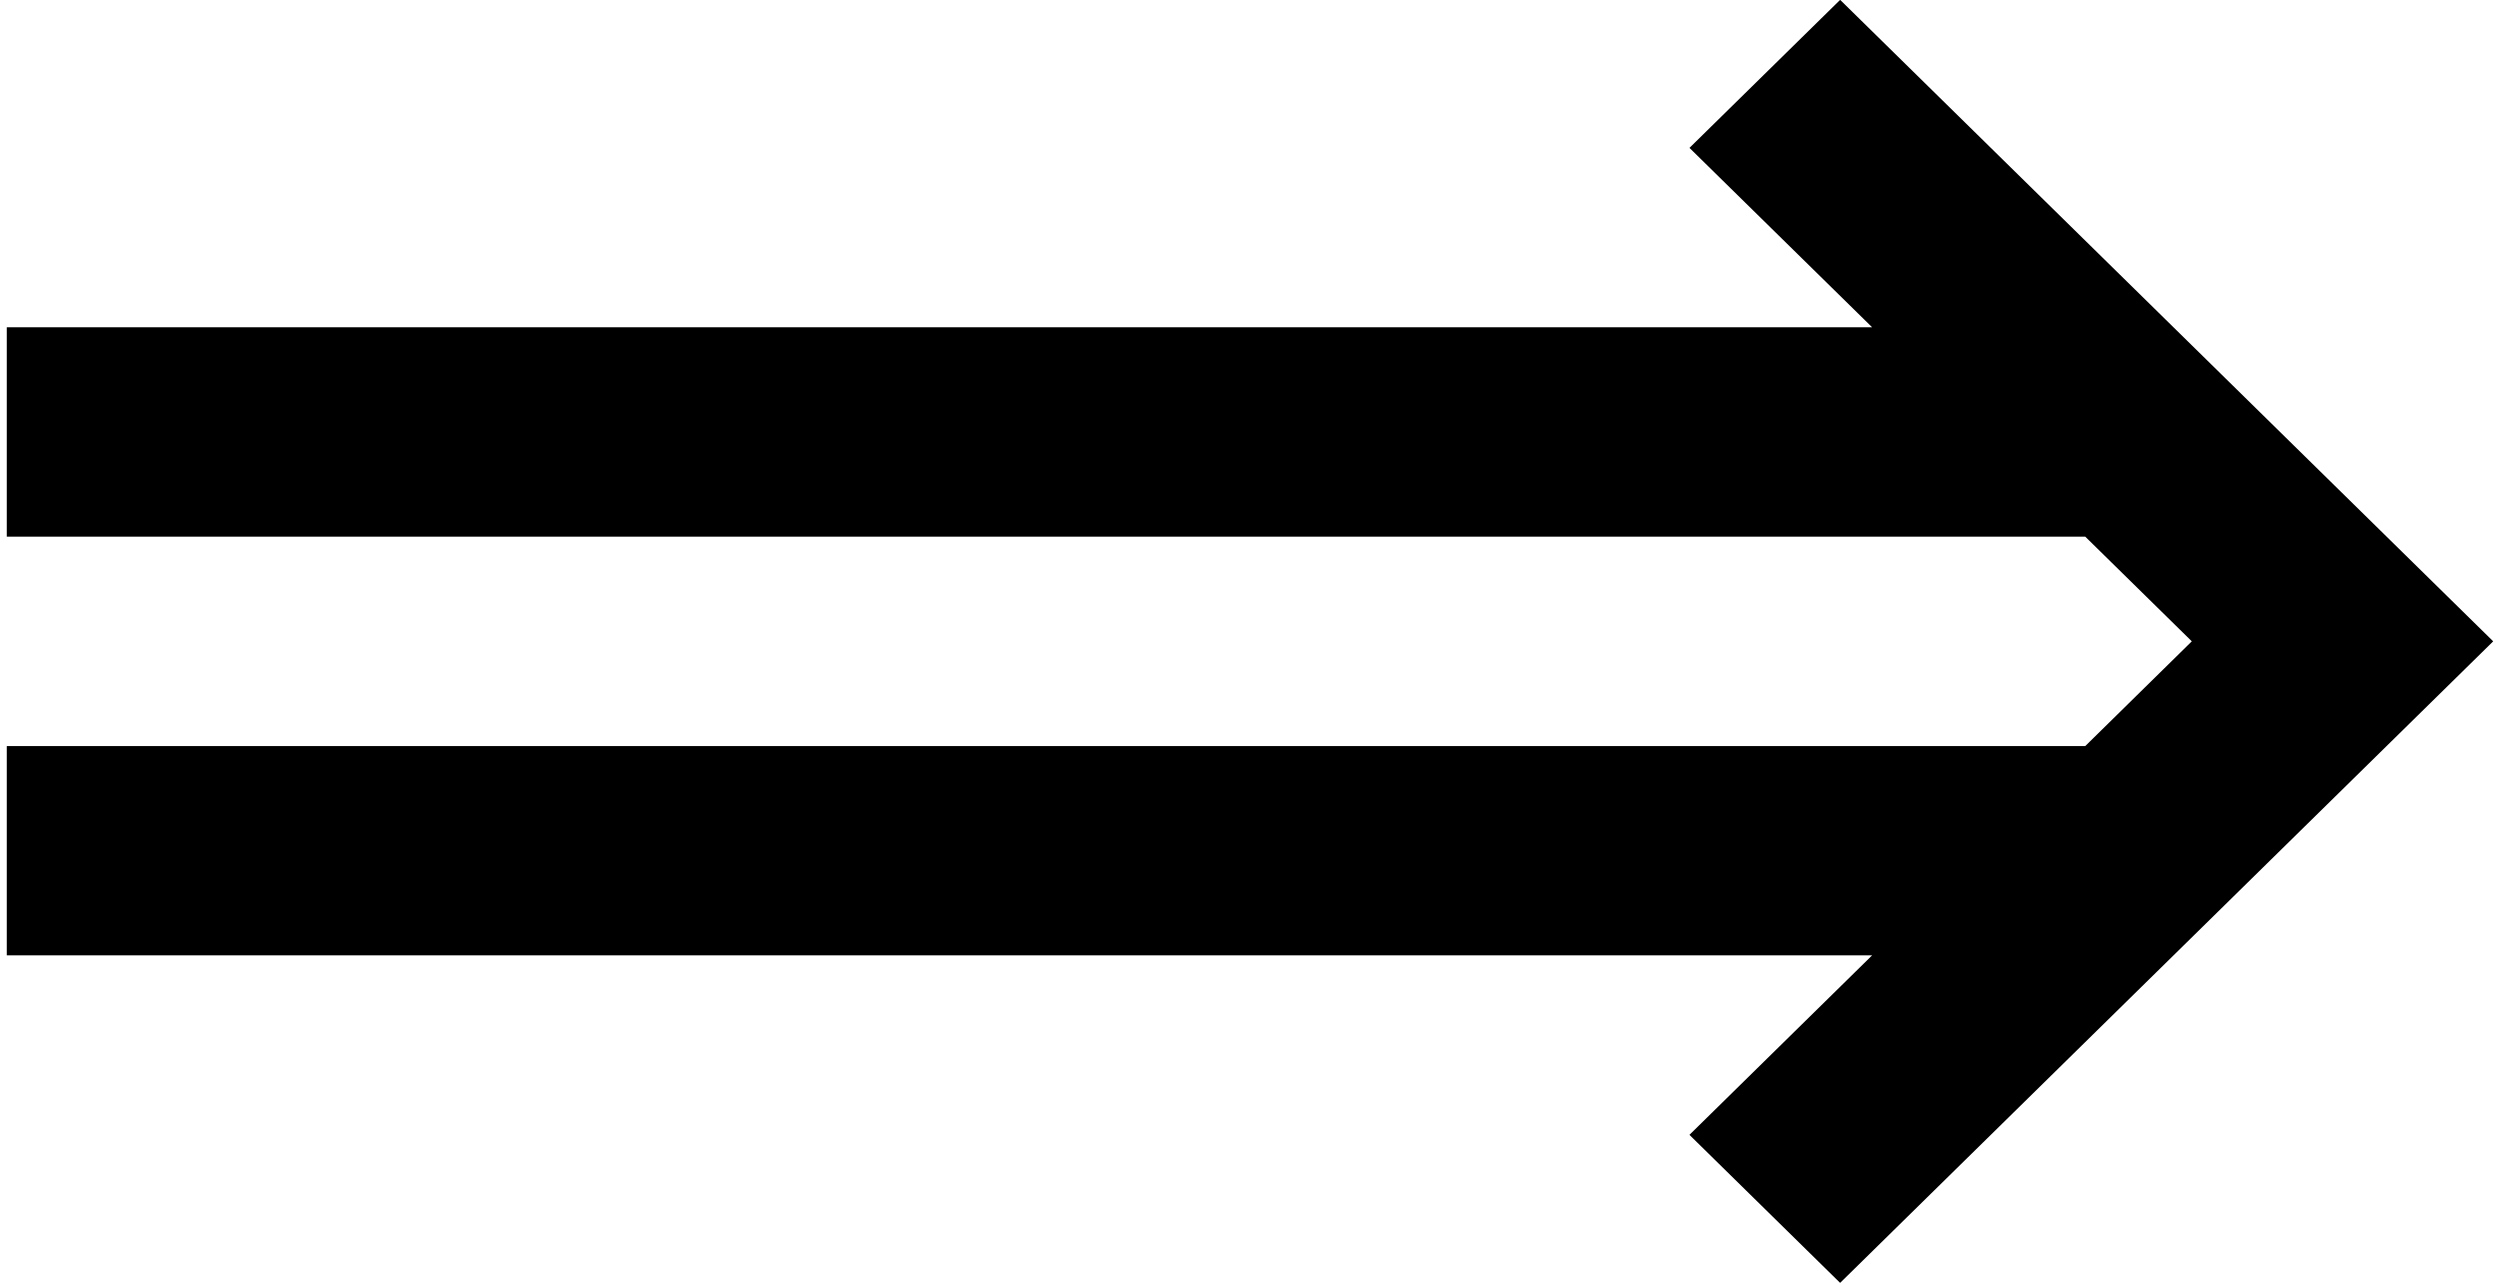
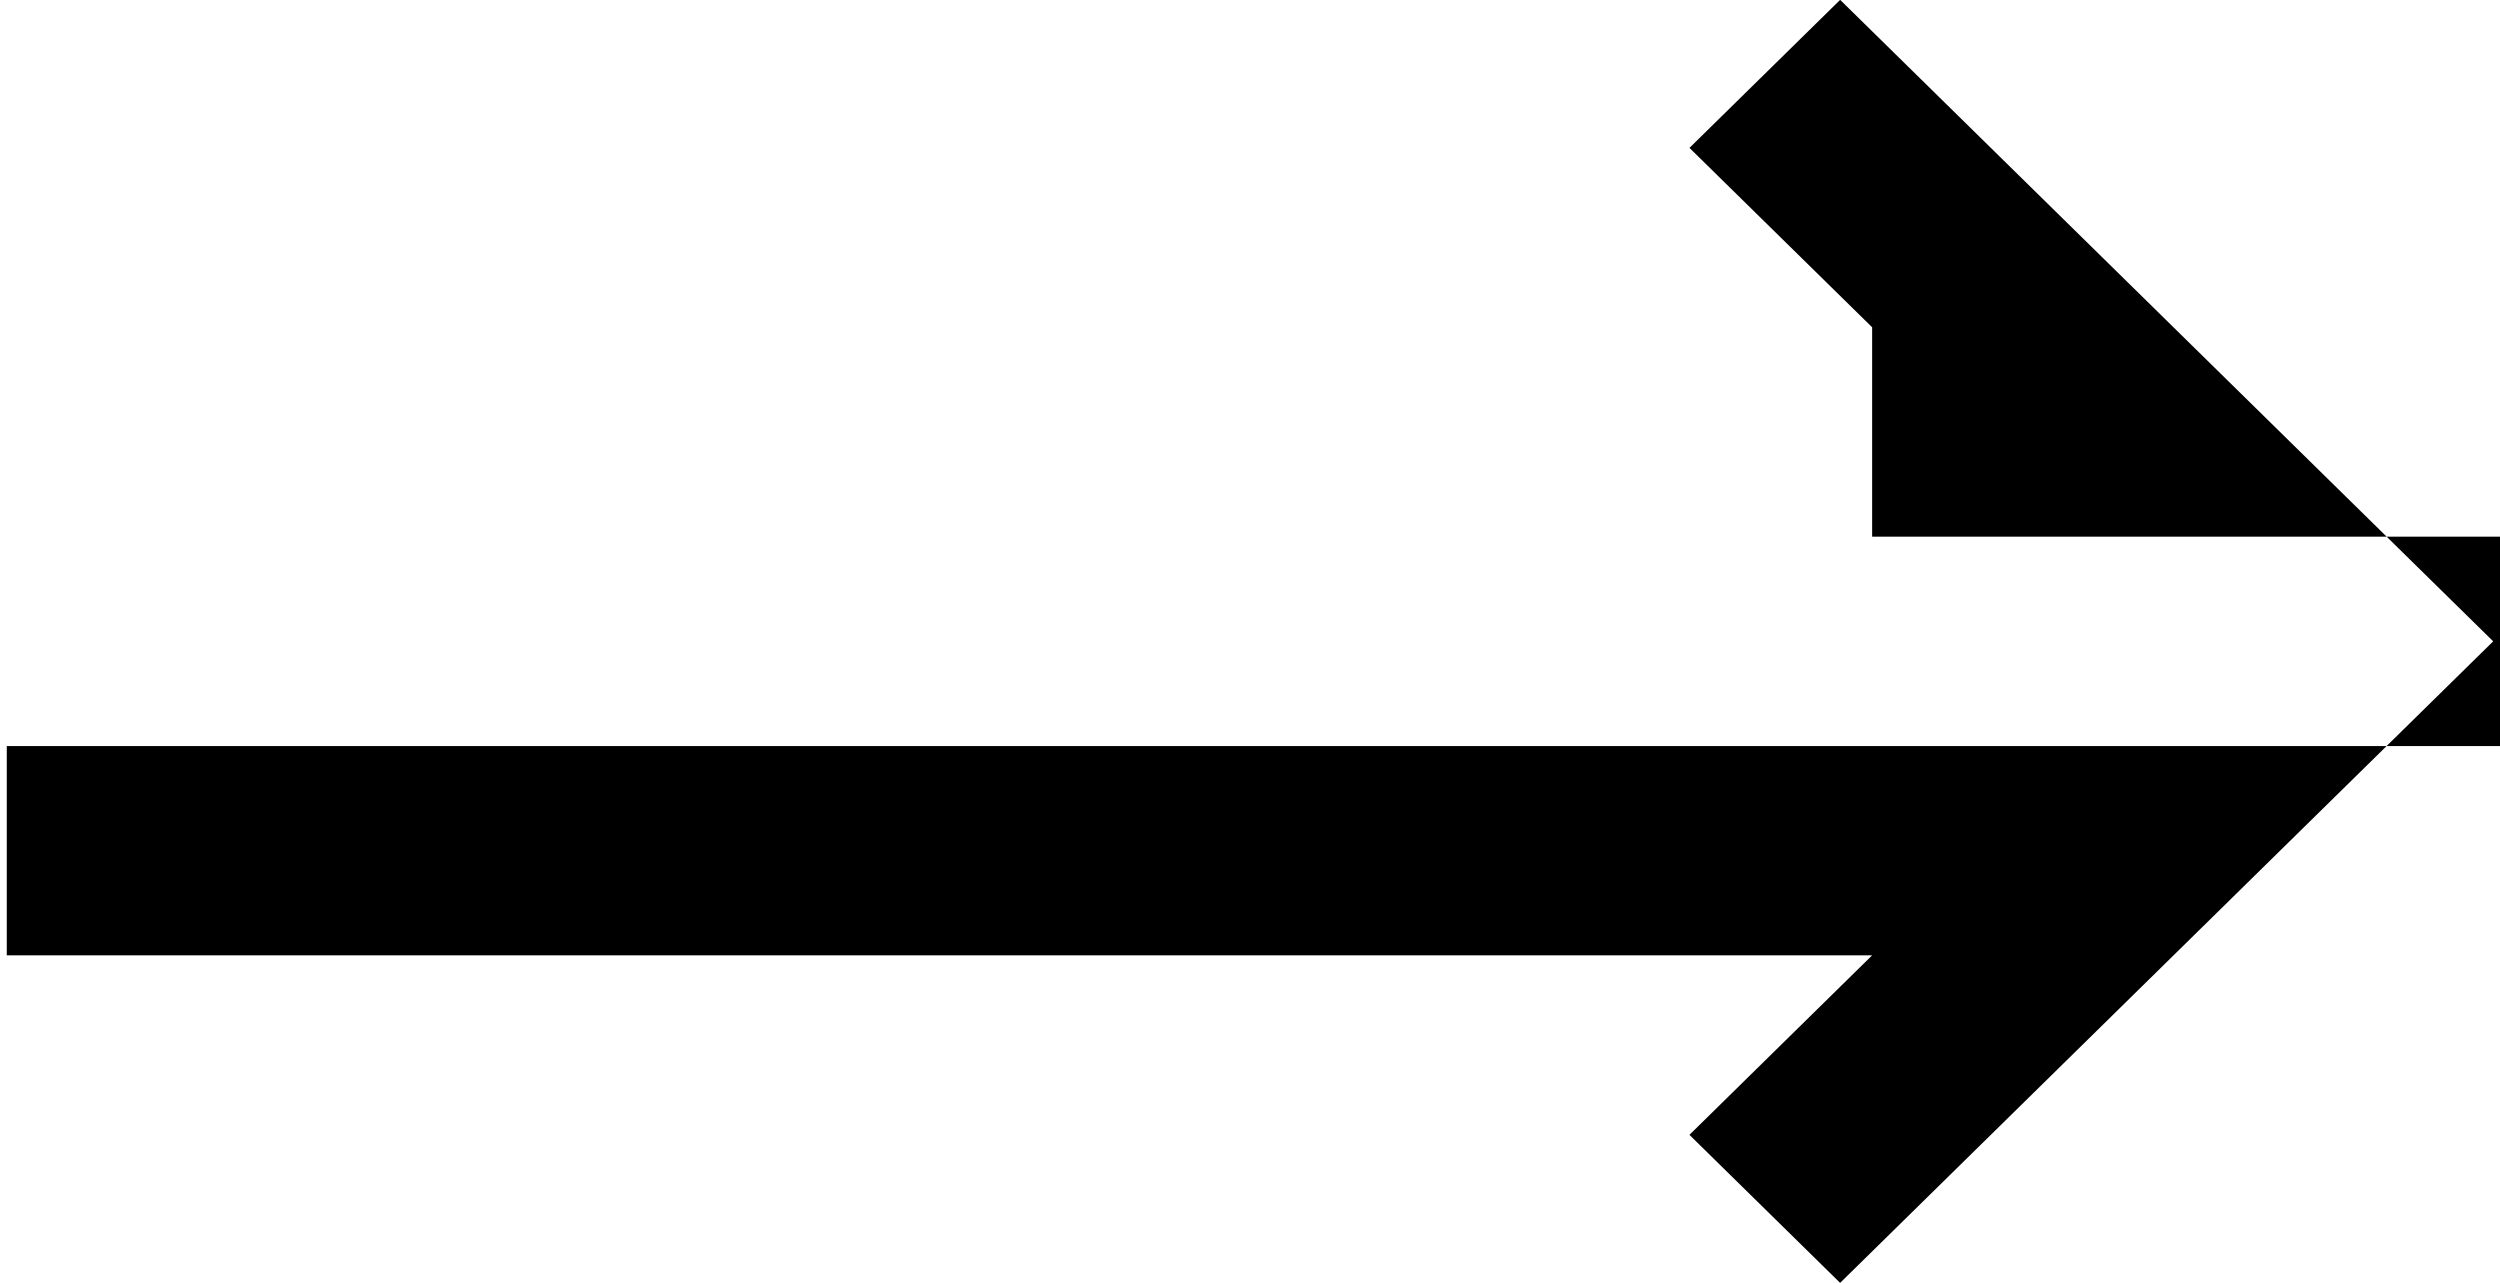
<svg xmlns="http://www.w3.org/2000/svg" viewBox="0 0 343 176.96" class="uk-svg" width="343" height="176" data-svg="./assets/img/icons/arrow.svg" style="fill: #000;">
-   <path d="M252.91-.02L232.124 20.4l25.2 24.75H0v28.88h286.72l14.7 14.44-14.7 14.45H0v28.87h257.32l-25.2 24.76 20.786 20.42 90.09-88.5z" fill-rule="evenodd" />
+   <path d="M252.91-.02L232.124 20.4l25.2 24.75v28.88h286.72l14.7 14.44-14.7 14.45H0v28.87h257.32l-25.2 24.76 20.786 20.42 90.09-88.5z" fill-rule="evenodd" />
</svg>